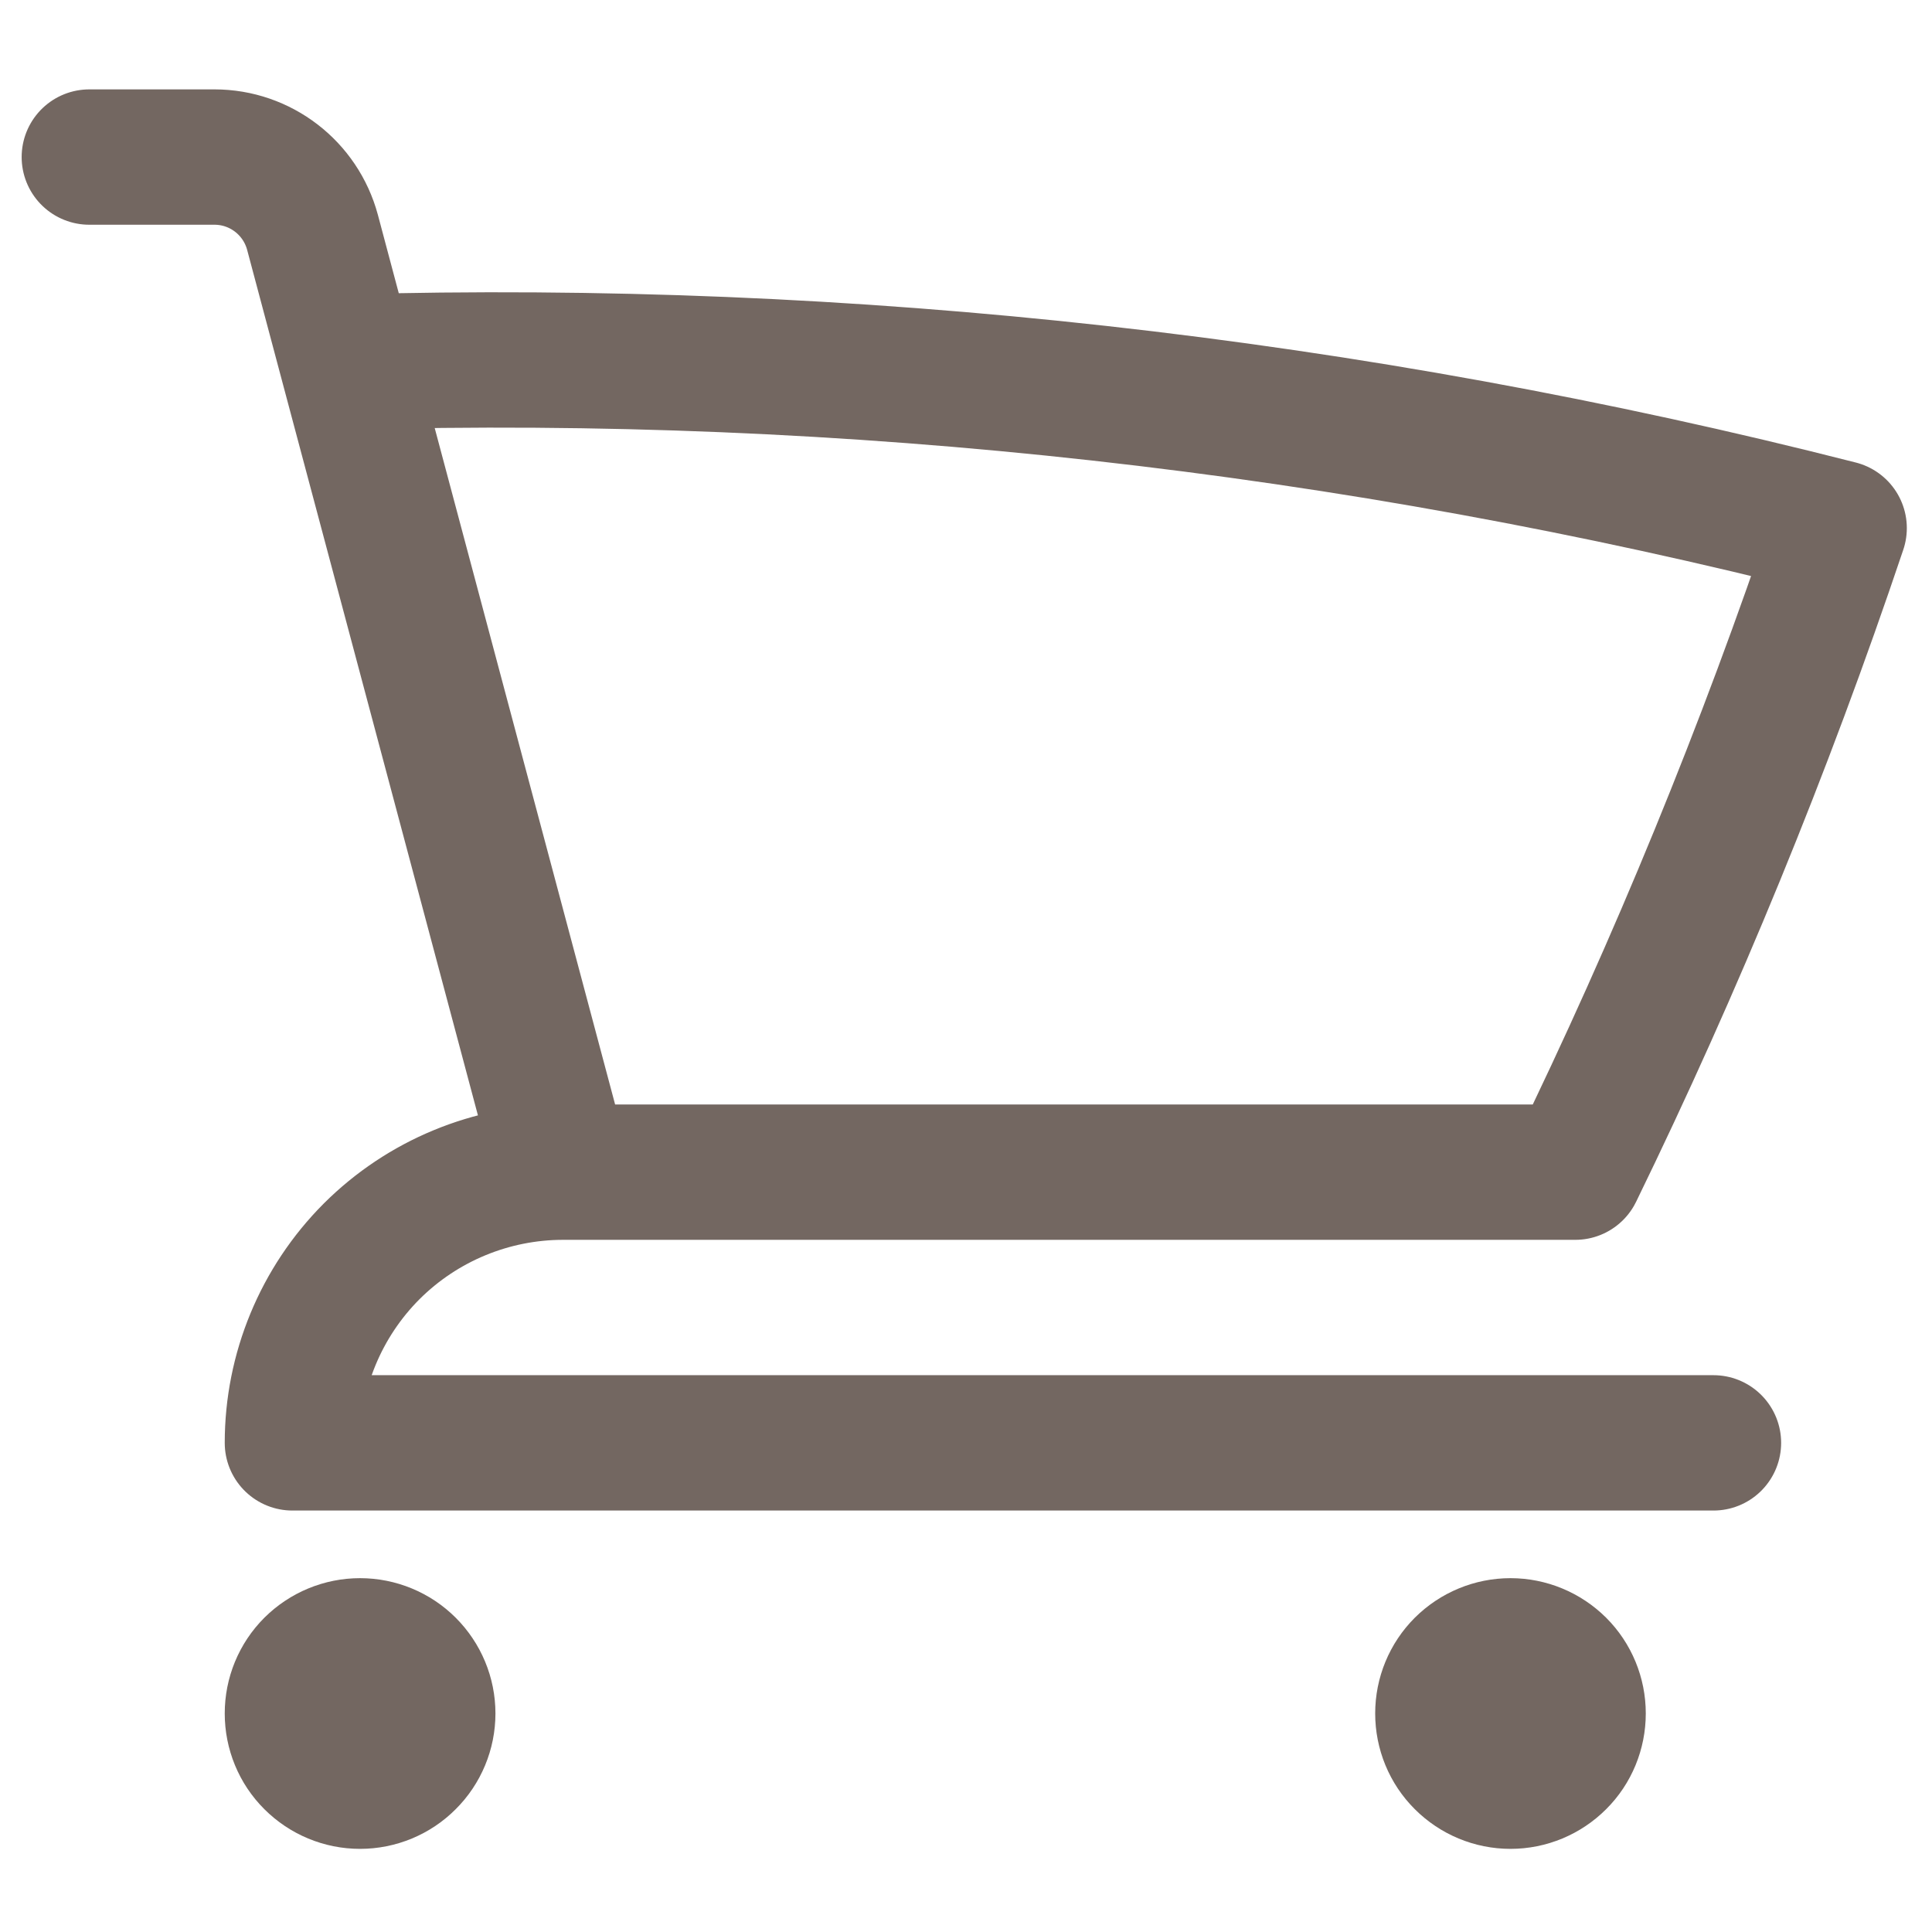
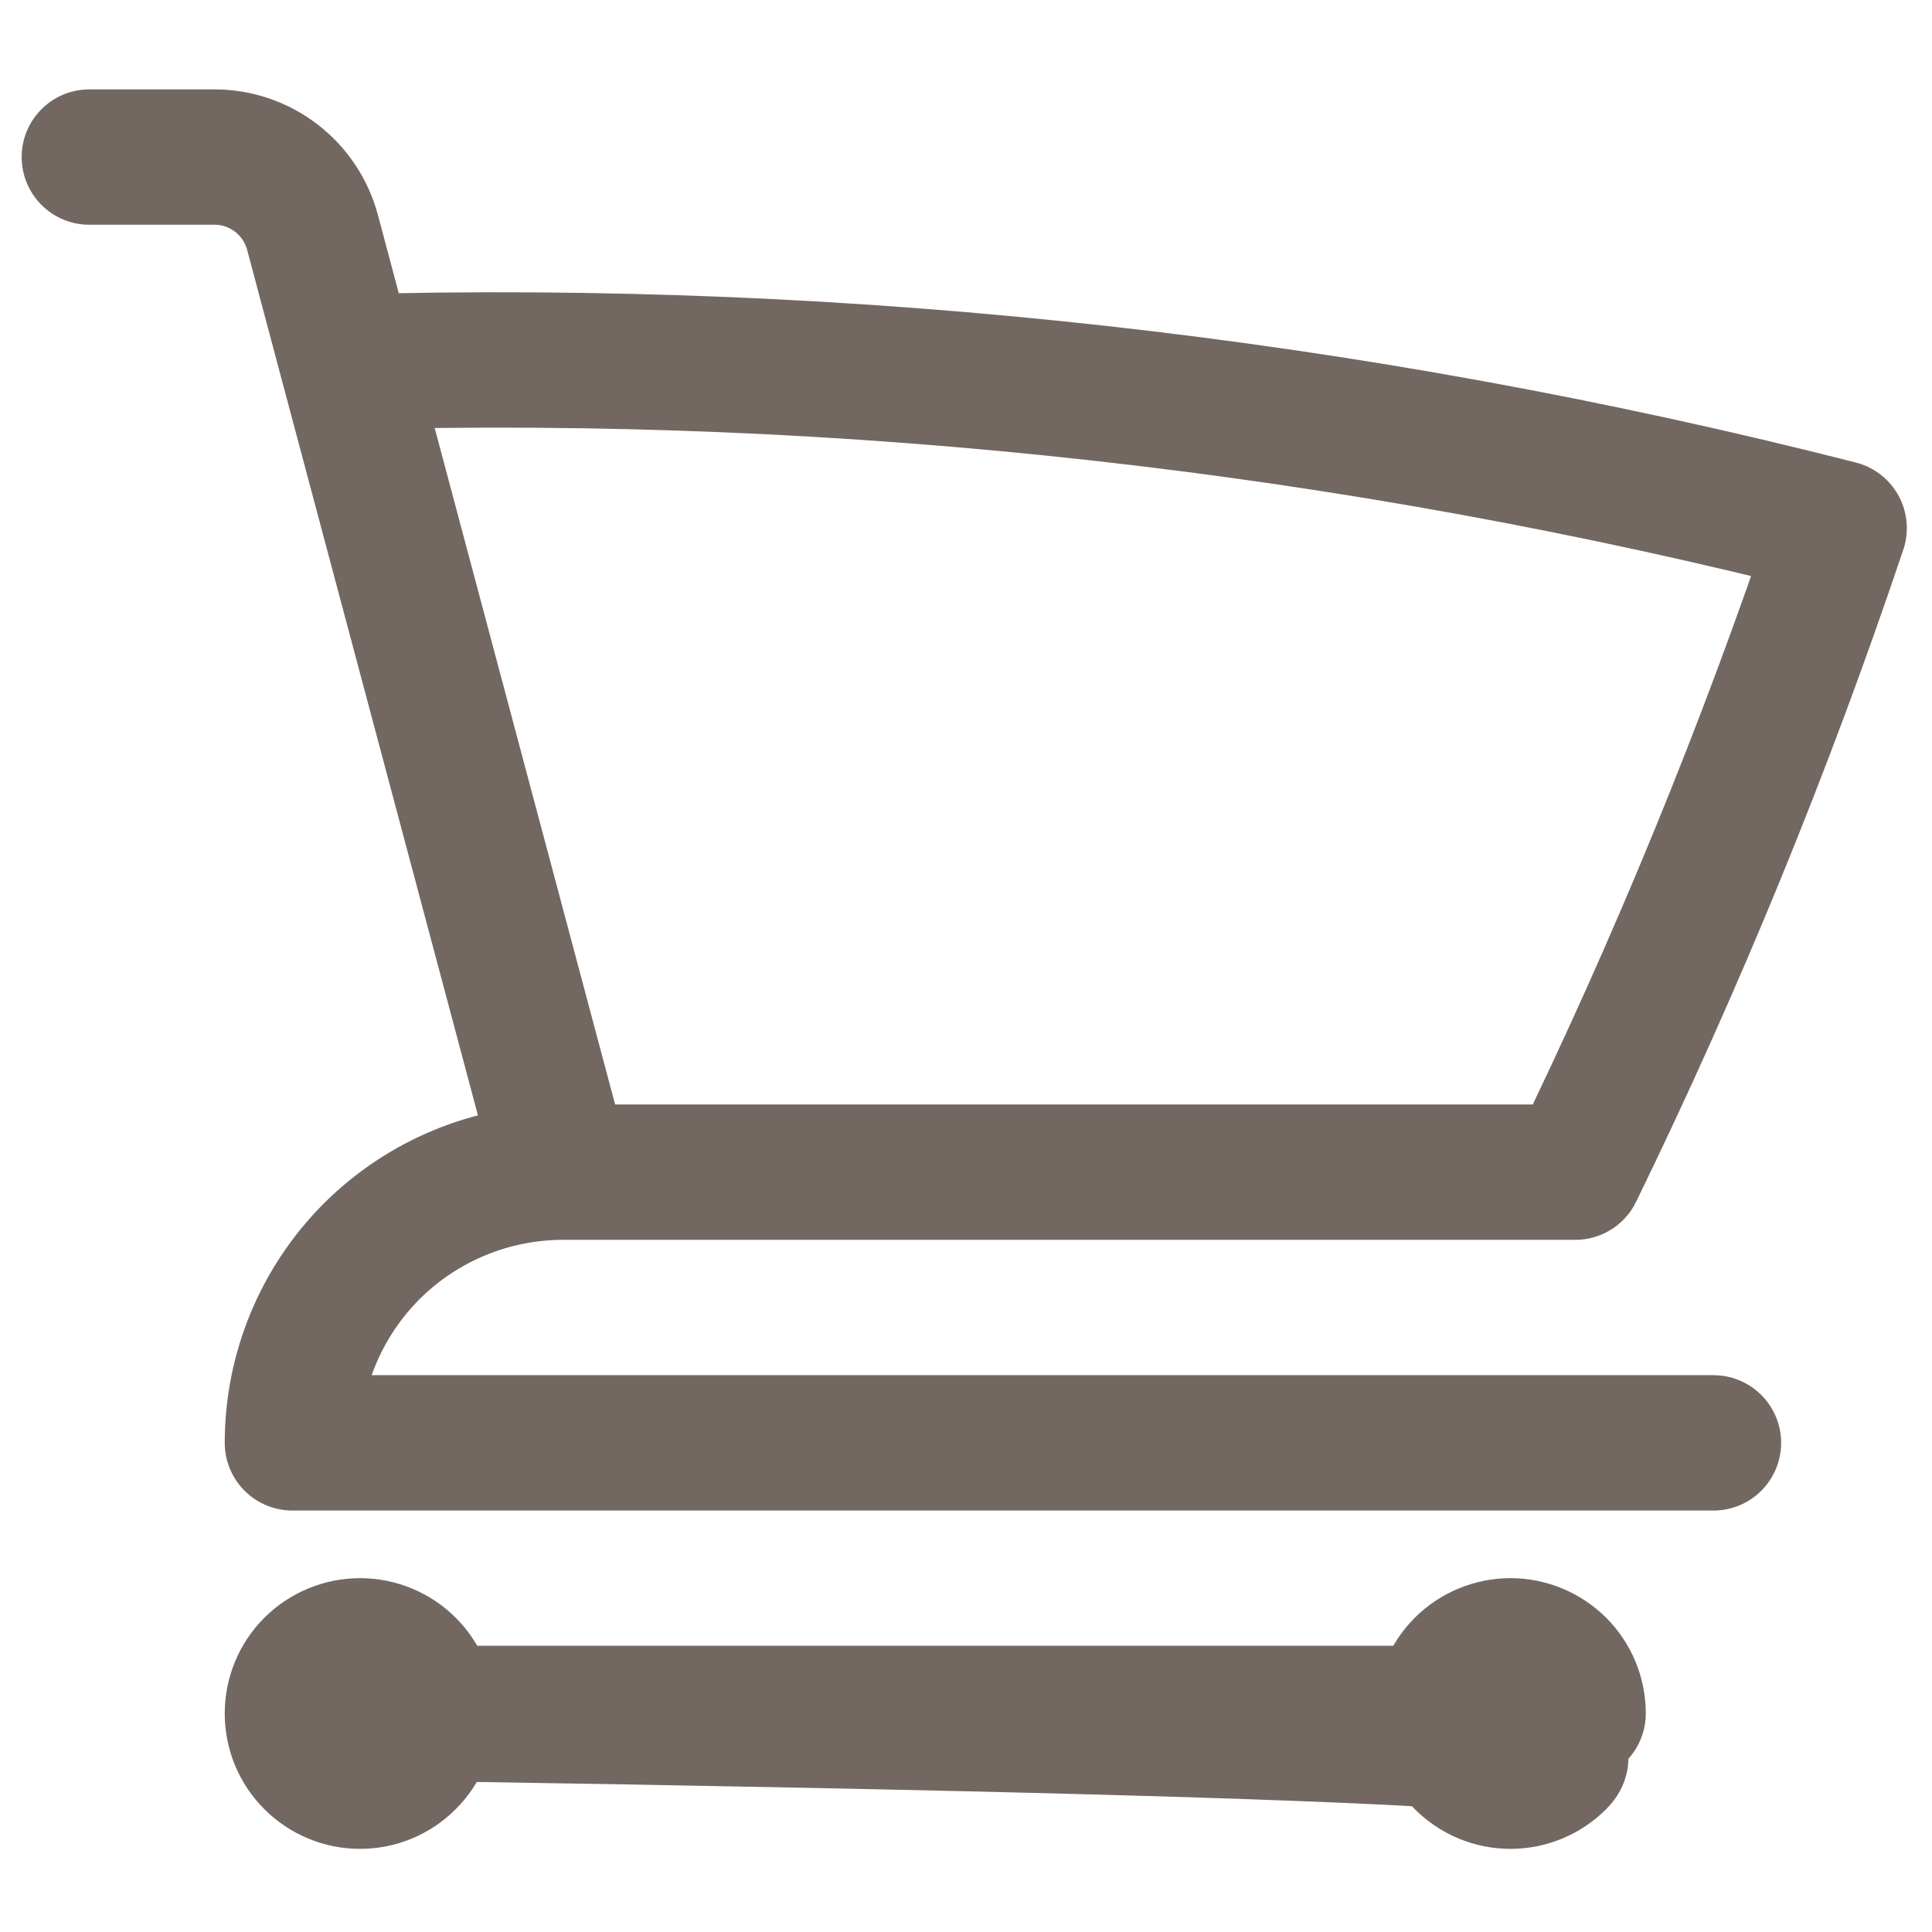
<svg xmlns="http://www.w3.org/2000/svg" fill="none" viewBox="0 0 17 17" height="17" width="17">
-   <path stroke-linejoin="round" stroke-linecap="round" stroke-width="1.191" stroke="#736761" d="M0.786 1.382H1.887C2.292 1.382 2.645 1.654 2.75 2.045L3.054 3.186M3.054 3.186C7.477 3.062 11.895 3.553 16.183 4.647C15.528 6.595 14.751 8.488 13.861 10.314H4.955M3.054 3.186L4.955 10.314M4.955 10.314C4.323 10.314 3.717 10.565 3.27 11.011C2.824 11.458 2.573 12.064 2.573 12.696H15.077M3.764 15.077C3.764 15.235 3.701 15.387 3.589 15.498C3.478 15.61 3.326 15.673 3.168 15.673C3.01 15.673 2.859 15.61 2.747 15.498C2.635 15.387 2.573 15.235 2.573 15.077C2.573 14.919 2.635 14.768 2.747 14.656C2.859 14.545 3.01 14.482 3.168 14.482C3.326 14.482 3.478 14.545 3.589 14.656C3.701 14.768 3.764 14.919 3.764 15.077ZM13.886 15.077C13.886 15.235 13.824 15.387 13.712 15.498C13.6 15.61 13.449 15.673 13.291 15.673C13.133 15.673 12.982 15.61 12.87 15.498C12.758 15.387 12.696 15.235 12.696 15.077C12.696 14.919 12.758 14.768 12.87 14.656C12.982 14.545 13.133 14.482 13.291 14.482C13.449 14.482 13.6 14.545 13.712 14.656C13.824 14.768 13.886 14.919 13.886 15.077Z" />
+   <path stroke-linejoin="round" stroke-linecap="round" stroke-width="1.191" stroke="#736761" d="M0.786 1.382H1.887C2.292 1.382 2.645 1.654 2.75 2.045L3.054 3.186M3.054 3.186C7.477 3.062 11.895 3.553 16.183 4.647C15.528 6.595 14.751 8.488 13.861 10.314H4.955M3.054 3.186L4.955 10.314M4.955 10.314C4.323 10.314 3.717 10.565 3.27 11.011C2.824 11.458 2.573 12.064 2.573 12.696H15.077M3.764 15.077C3.764 15.235 3.701 15.387 3.589 15.498C3.478 15.61 3.326 15.673 3.168 15.673C3.01 15.673 2.859 15.61 2.747 15.498C2.635 15.387 2.573 15.235 2.573 15.077C2.573 14.919 2.635 14.768 2.747 14.656C2.859 14.545 3.01 14.482 3.168 14.482C3.326 14.482 3.478 14.545 3.589 14.656C3.701 14.768 3.764 14.919 3.764 15.077ZC13.886 15.235 13.824 15.387 13.712 15.498C13.6 15.61 13.449 15.673 13.291 15.673C13.133 15.673 12.982 15.61 12.87 15.498C12.758 15.387 12.696 15.235 12.696 15.077C12.696 14.919 12.758 14.768 12.87 14.656C12.982 14.545 13.133 14.482 13.291 14.482C13.449 14.482 13.6 14.545 13.712 14.656C13.824 14.768 13.886 14.919 13.886 15.077Z" />
</svg>